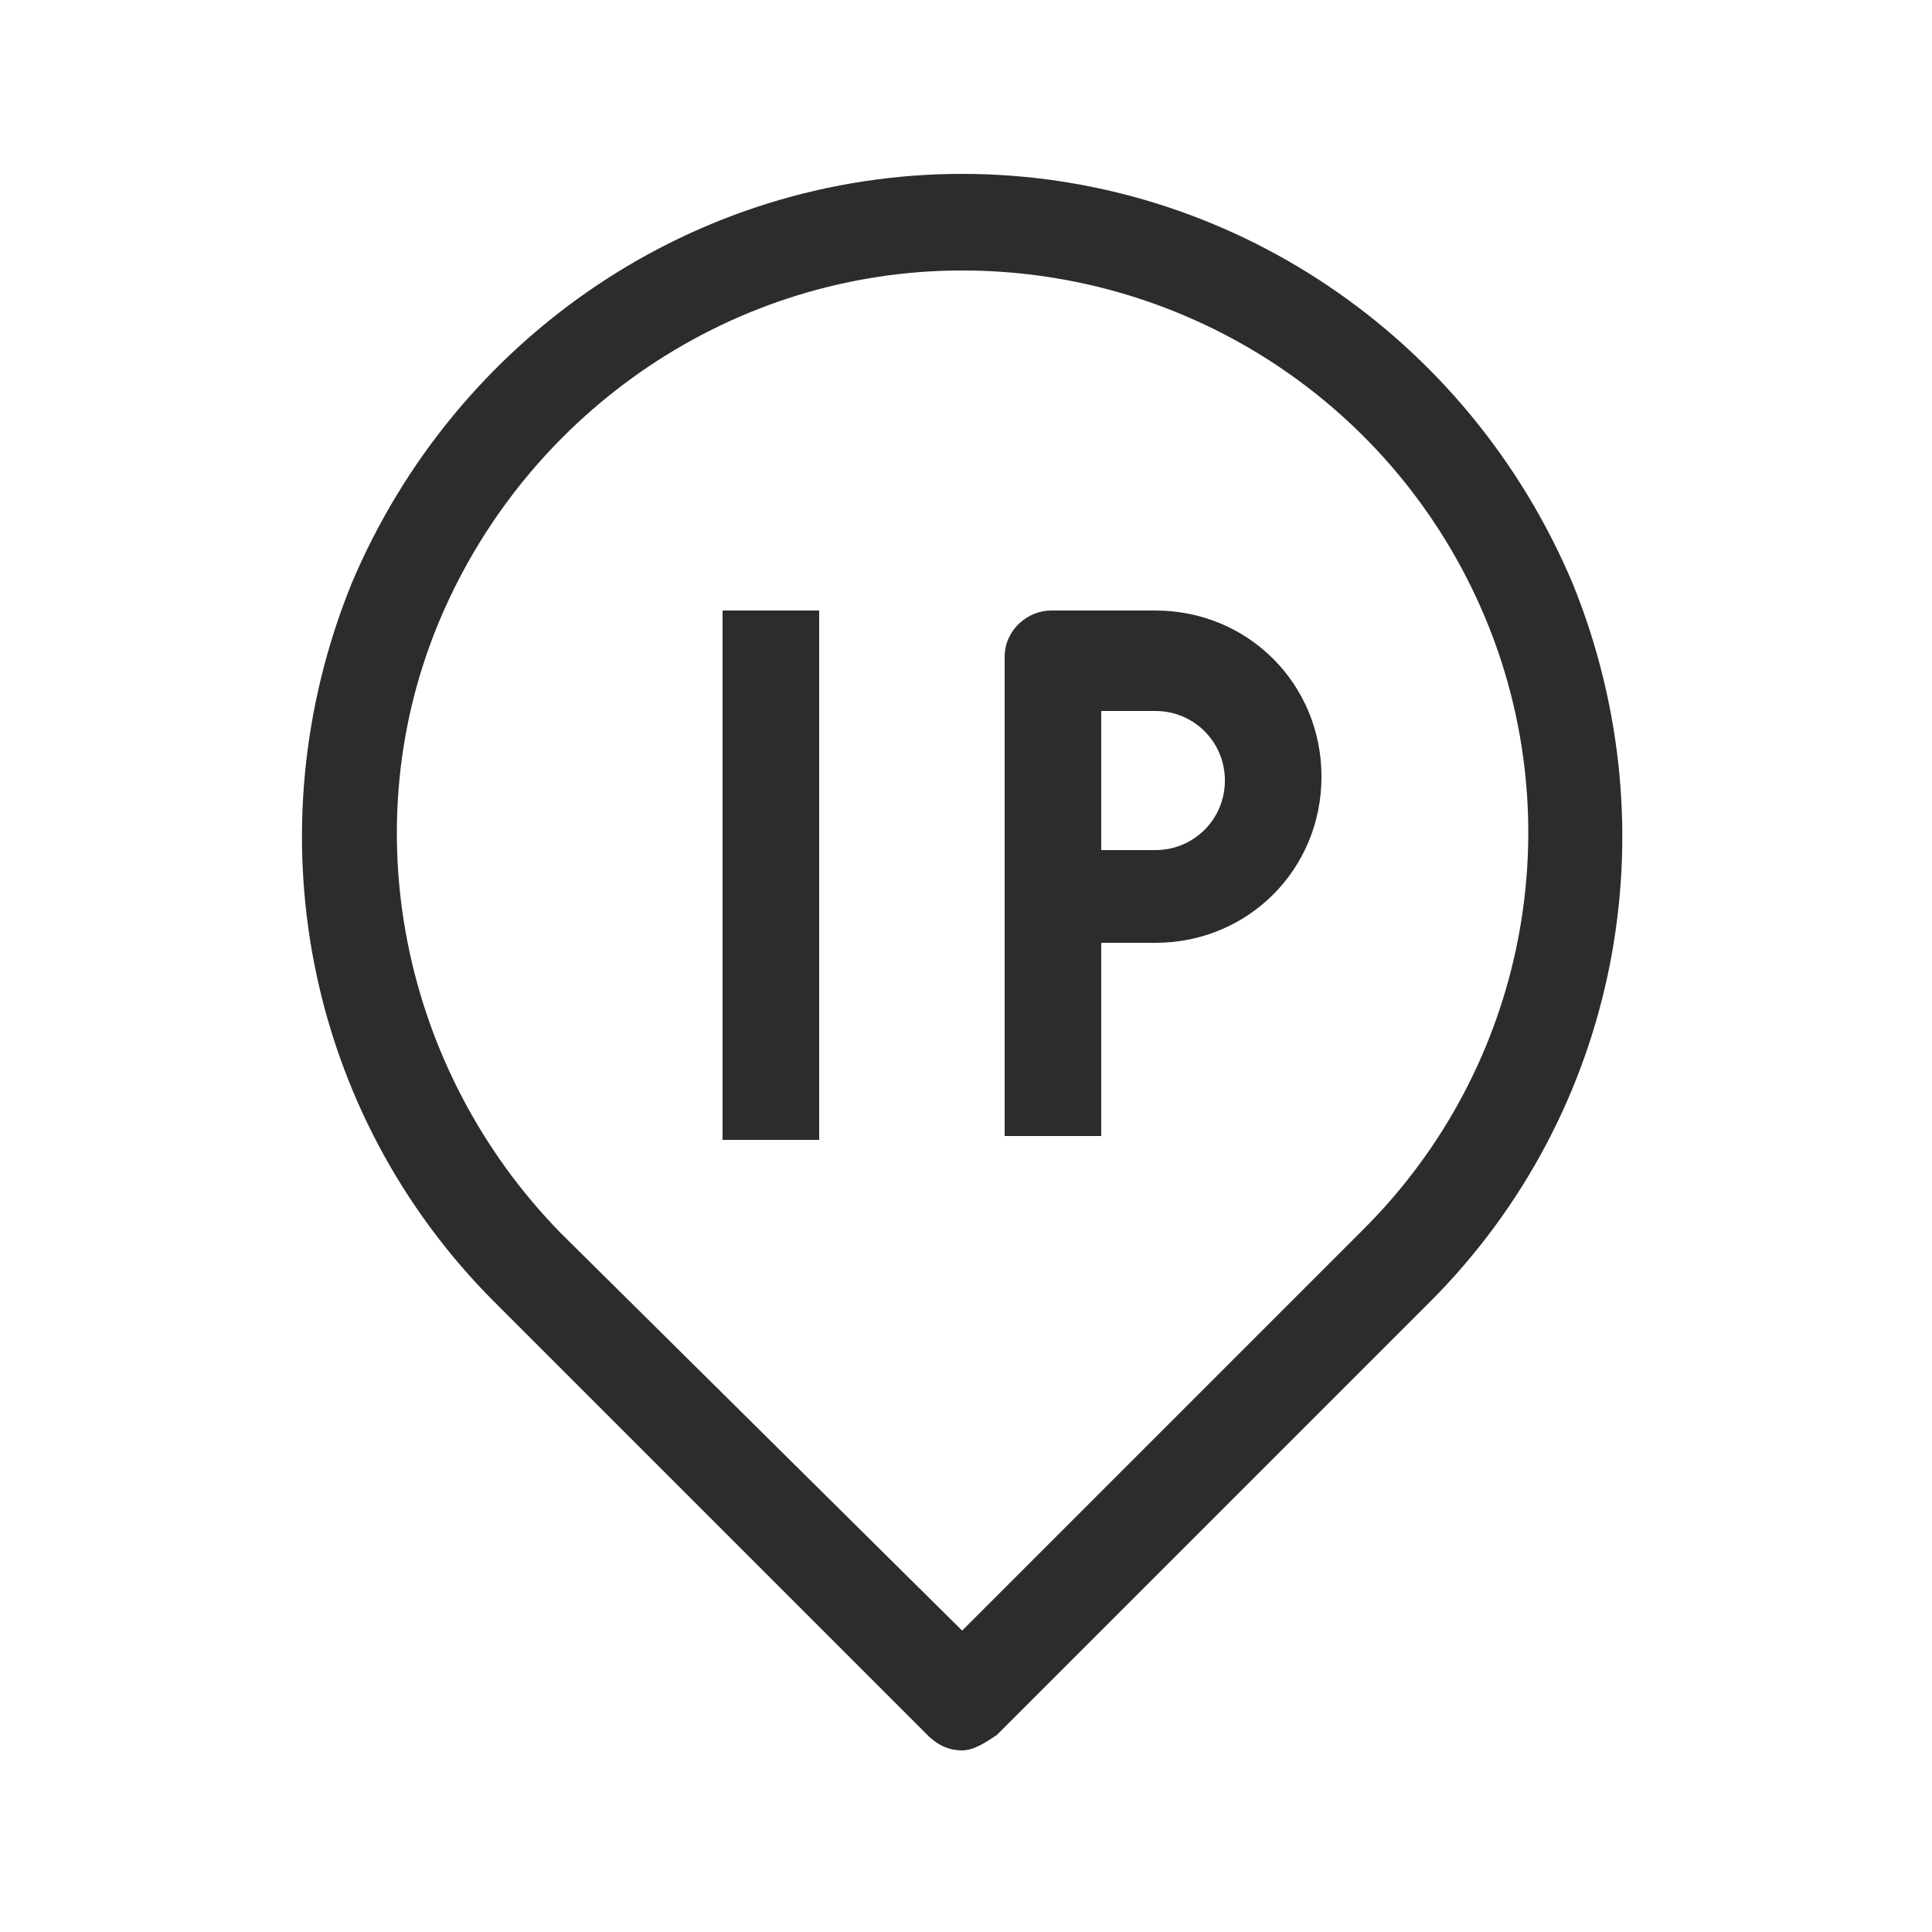
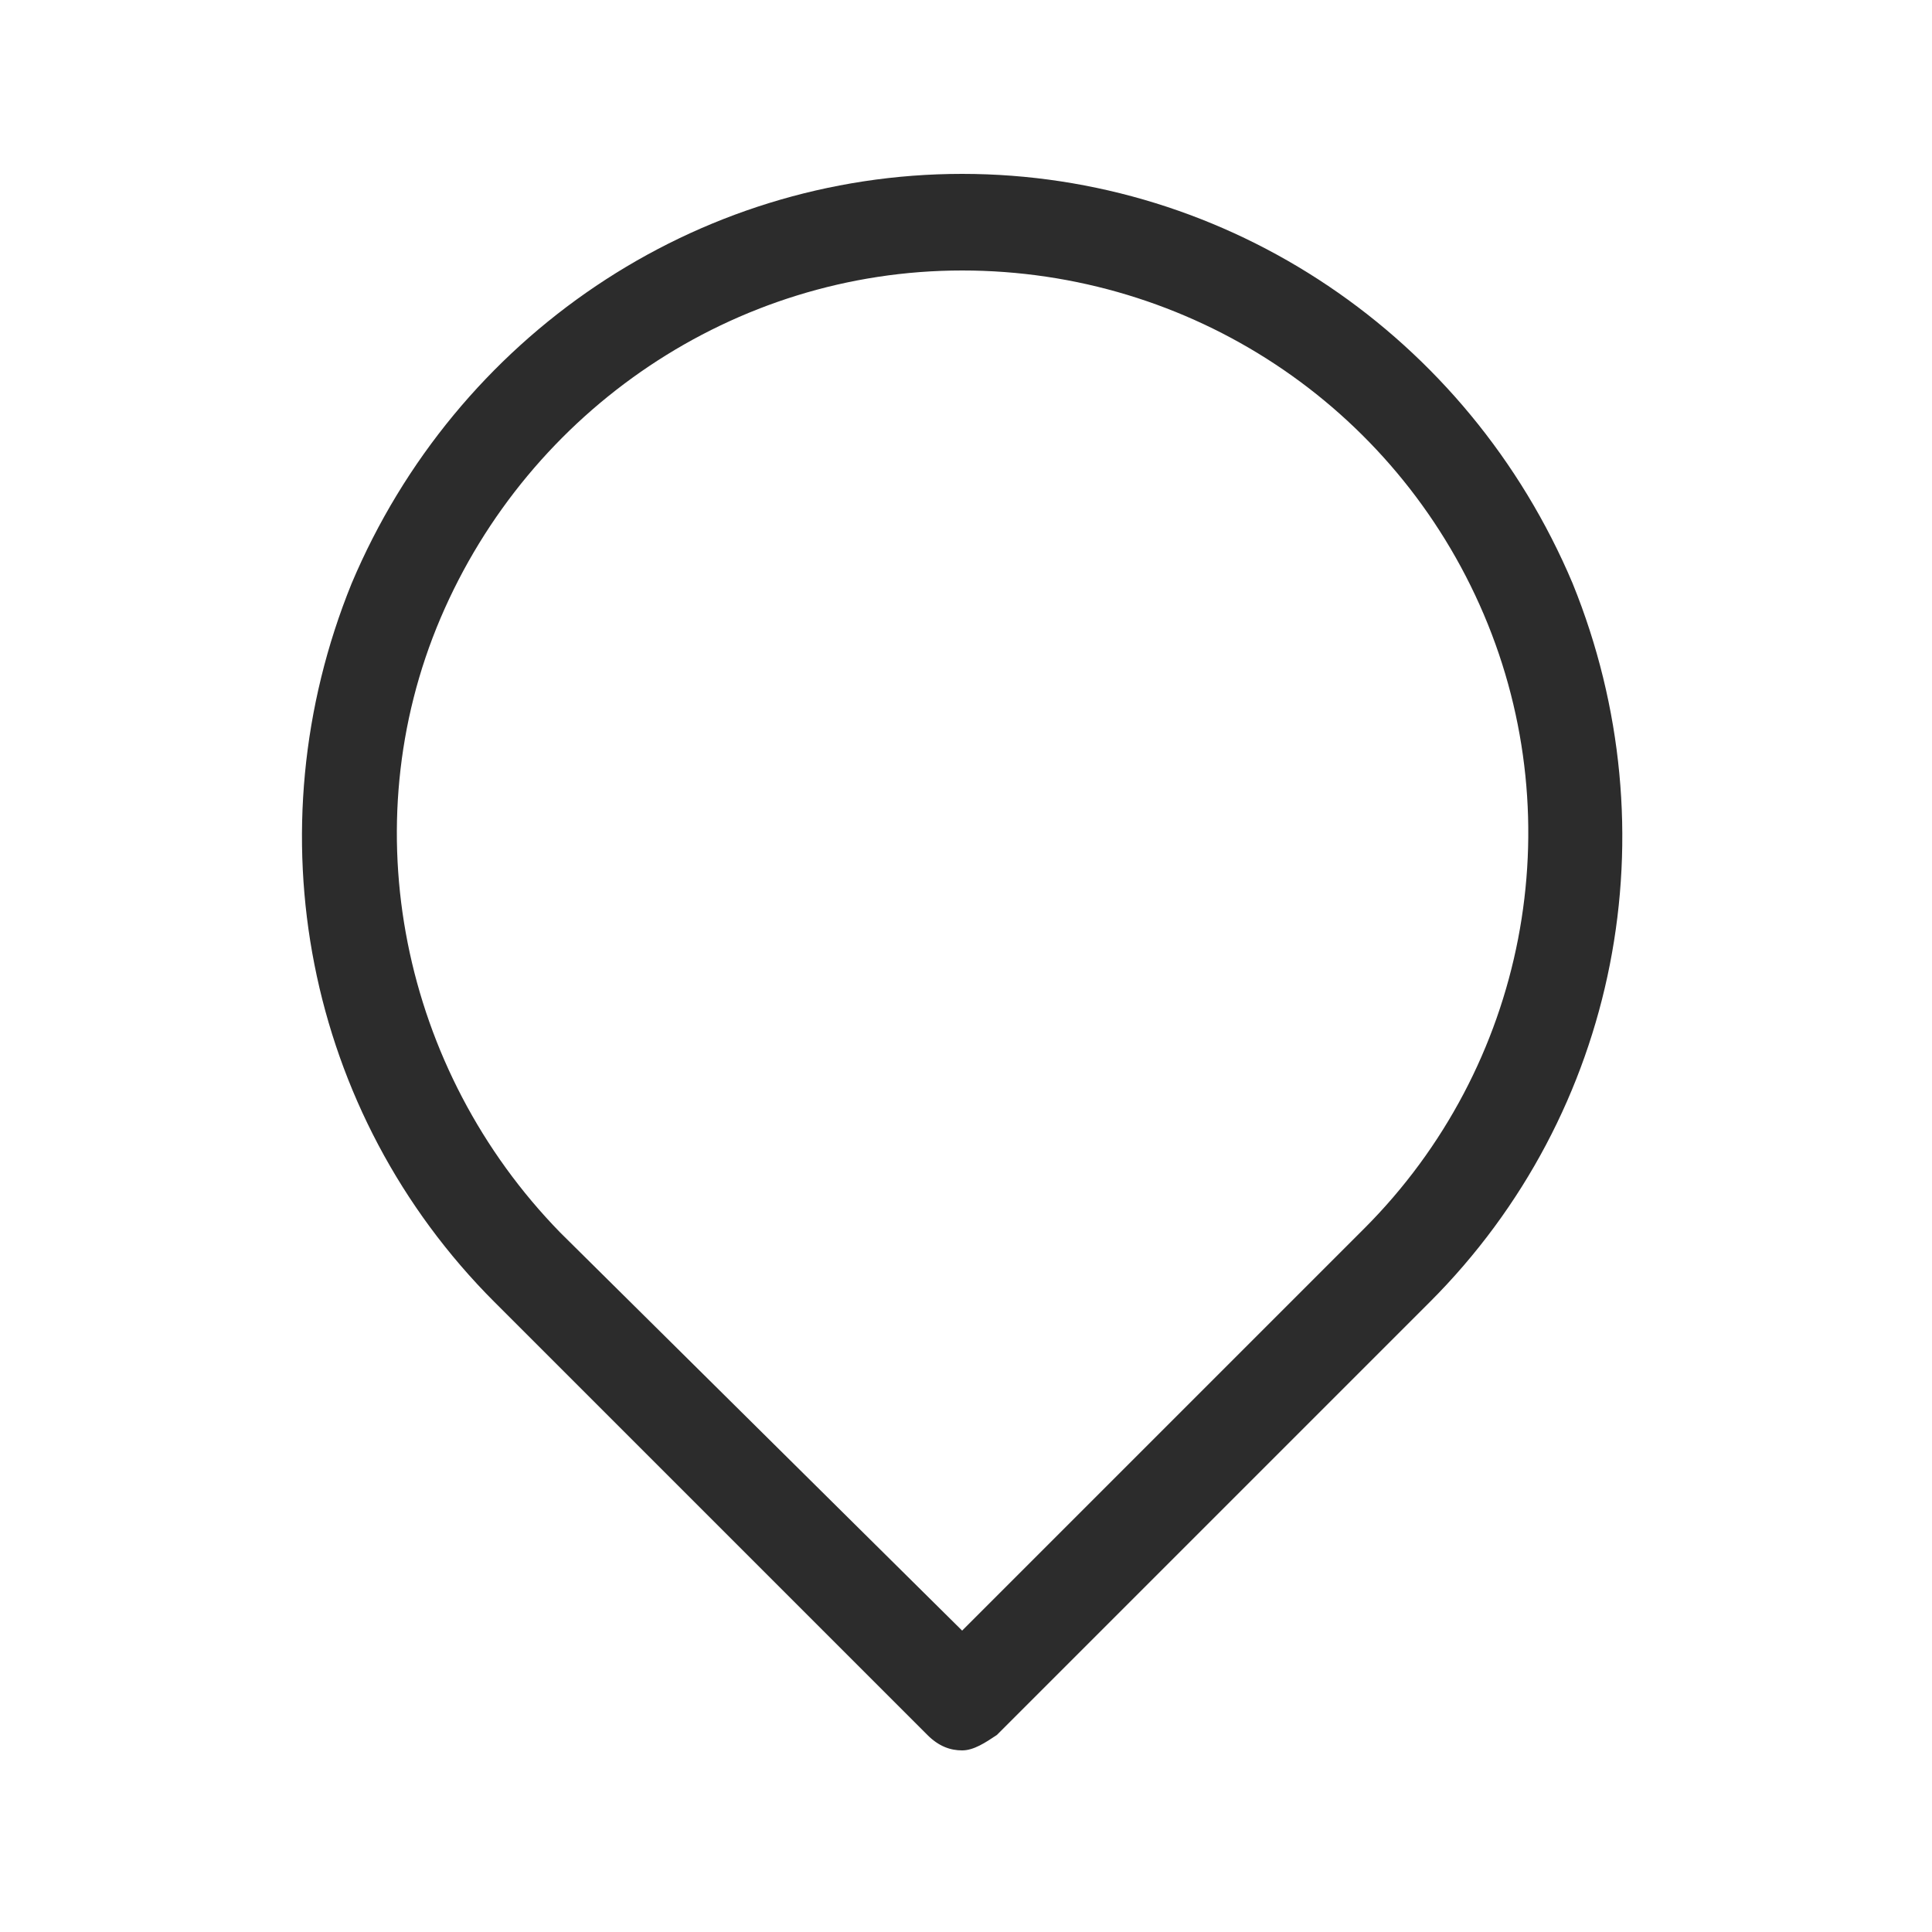
<svg xmlns="http://www.w3.org/2000/svg" t="1687880715572" class="icon" viewBox="0 0 1024 1024" version="1.1" p-id="13556" width="512" height="512">
  <path d="M509.952 927.744c-6.144 0-12.288-2.048-18.432-8.192L262.144 690.176c-100.352-100.352-129.024-249.856-75.776-380.928C241.664 178.176 368.64 92.16 509.952 92.16S778.24 178.176 833.536 309.248c53.248 131.072 24.576 280.576-75.776 380.928L528.384 919.552c-6.144 4.096-12.288 8.192-18.432 8.192z m0-784.384c-120.832 0-229.376 73.728-276.48 184.32-47.104 110.592-20.48 239.616 63.488 325.632l212.992 210.944 212.992-212.992c86.016-86.016 110.592-215.04 63.488-325.632C739.328 215.04 630.784 143.36 509.952 143.36z m0 0" fill="#2c2c2c" p-id="13557" />
-   <path d="M382.976 323.584h51.2v280.576h-51.2V323.584z m200.704 278.528H532.48V348.16c0-14.336 12.288-24.576 24.576-24.576h55.296c49.152 0 88.064 38.912 88.064 88.064s-38.912 88.064-88.064 88.064h-28.672v102.4z m0-151.552h28.672c20.48 0 36.864-16.384 36.864-36.864s-16.384-36.864-36.864-36.864h-28.672V450.56z m0 0" fill="#2c2c2c" p-id="13558" />
</svg>